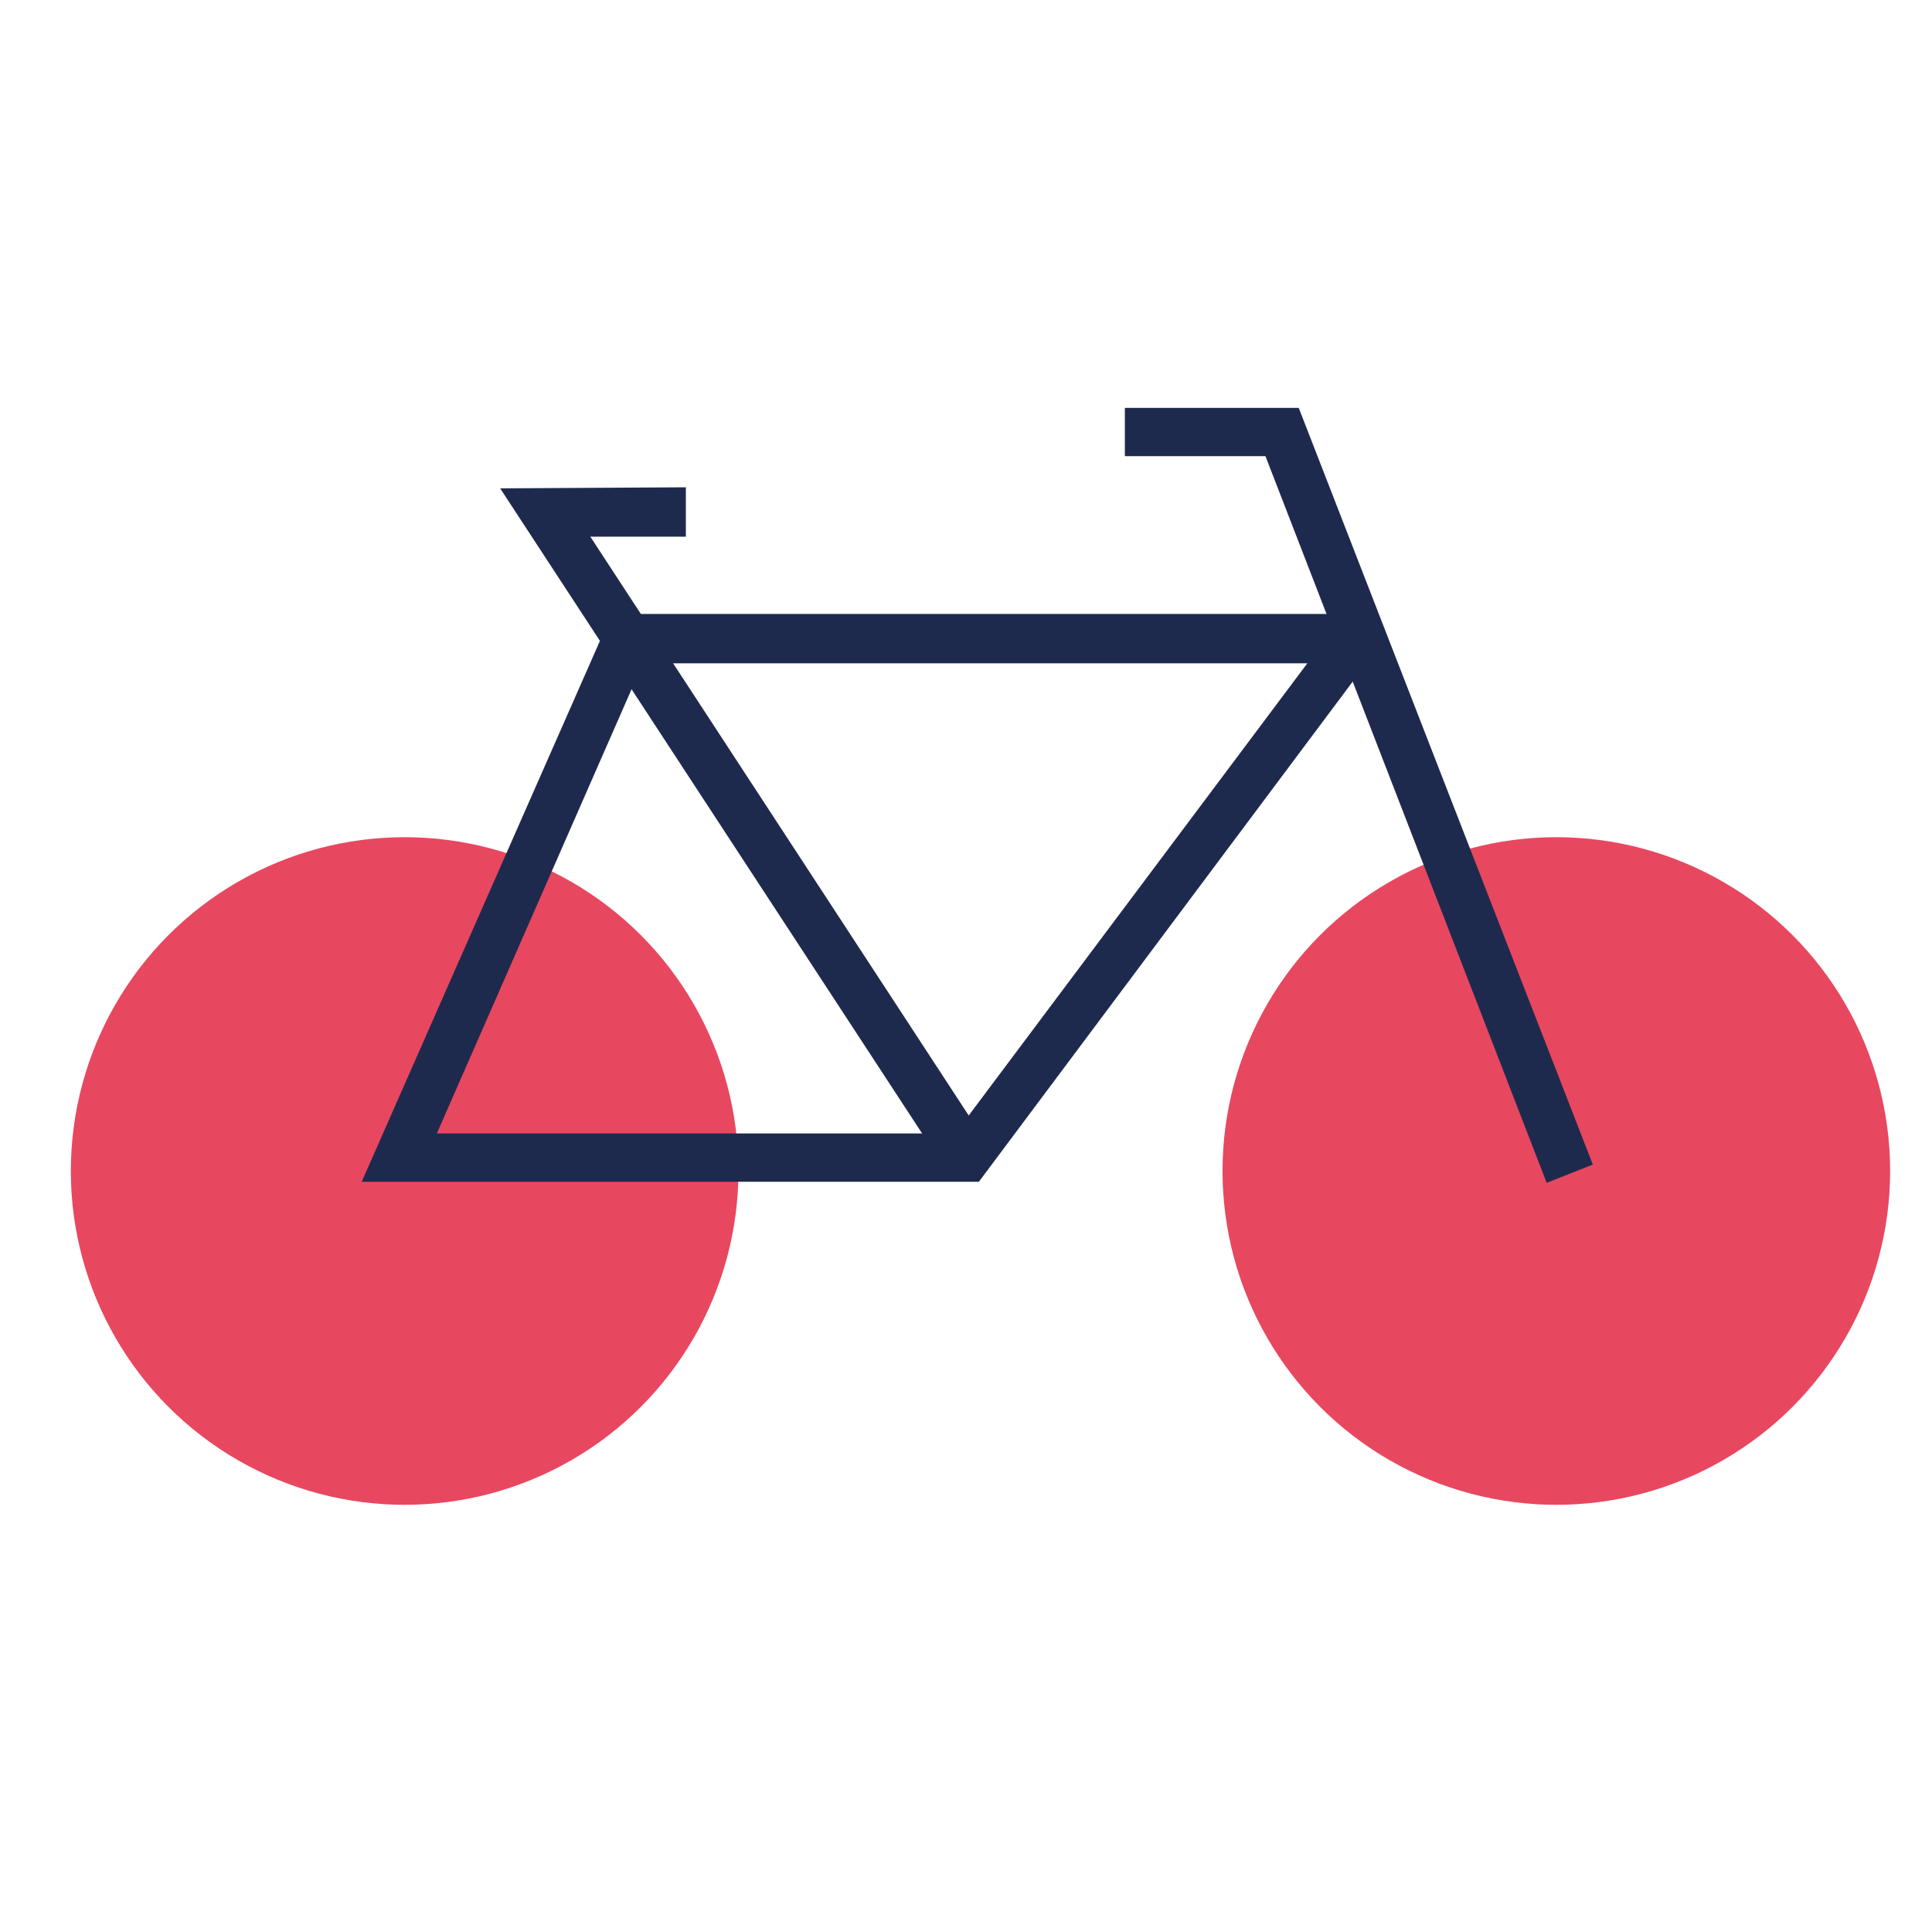
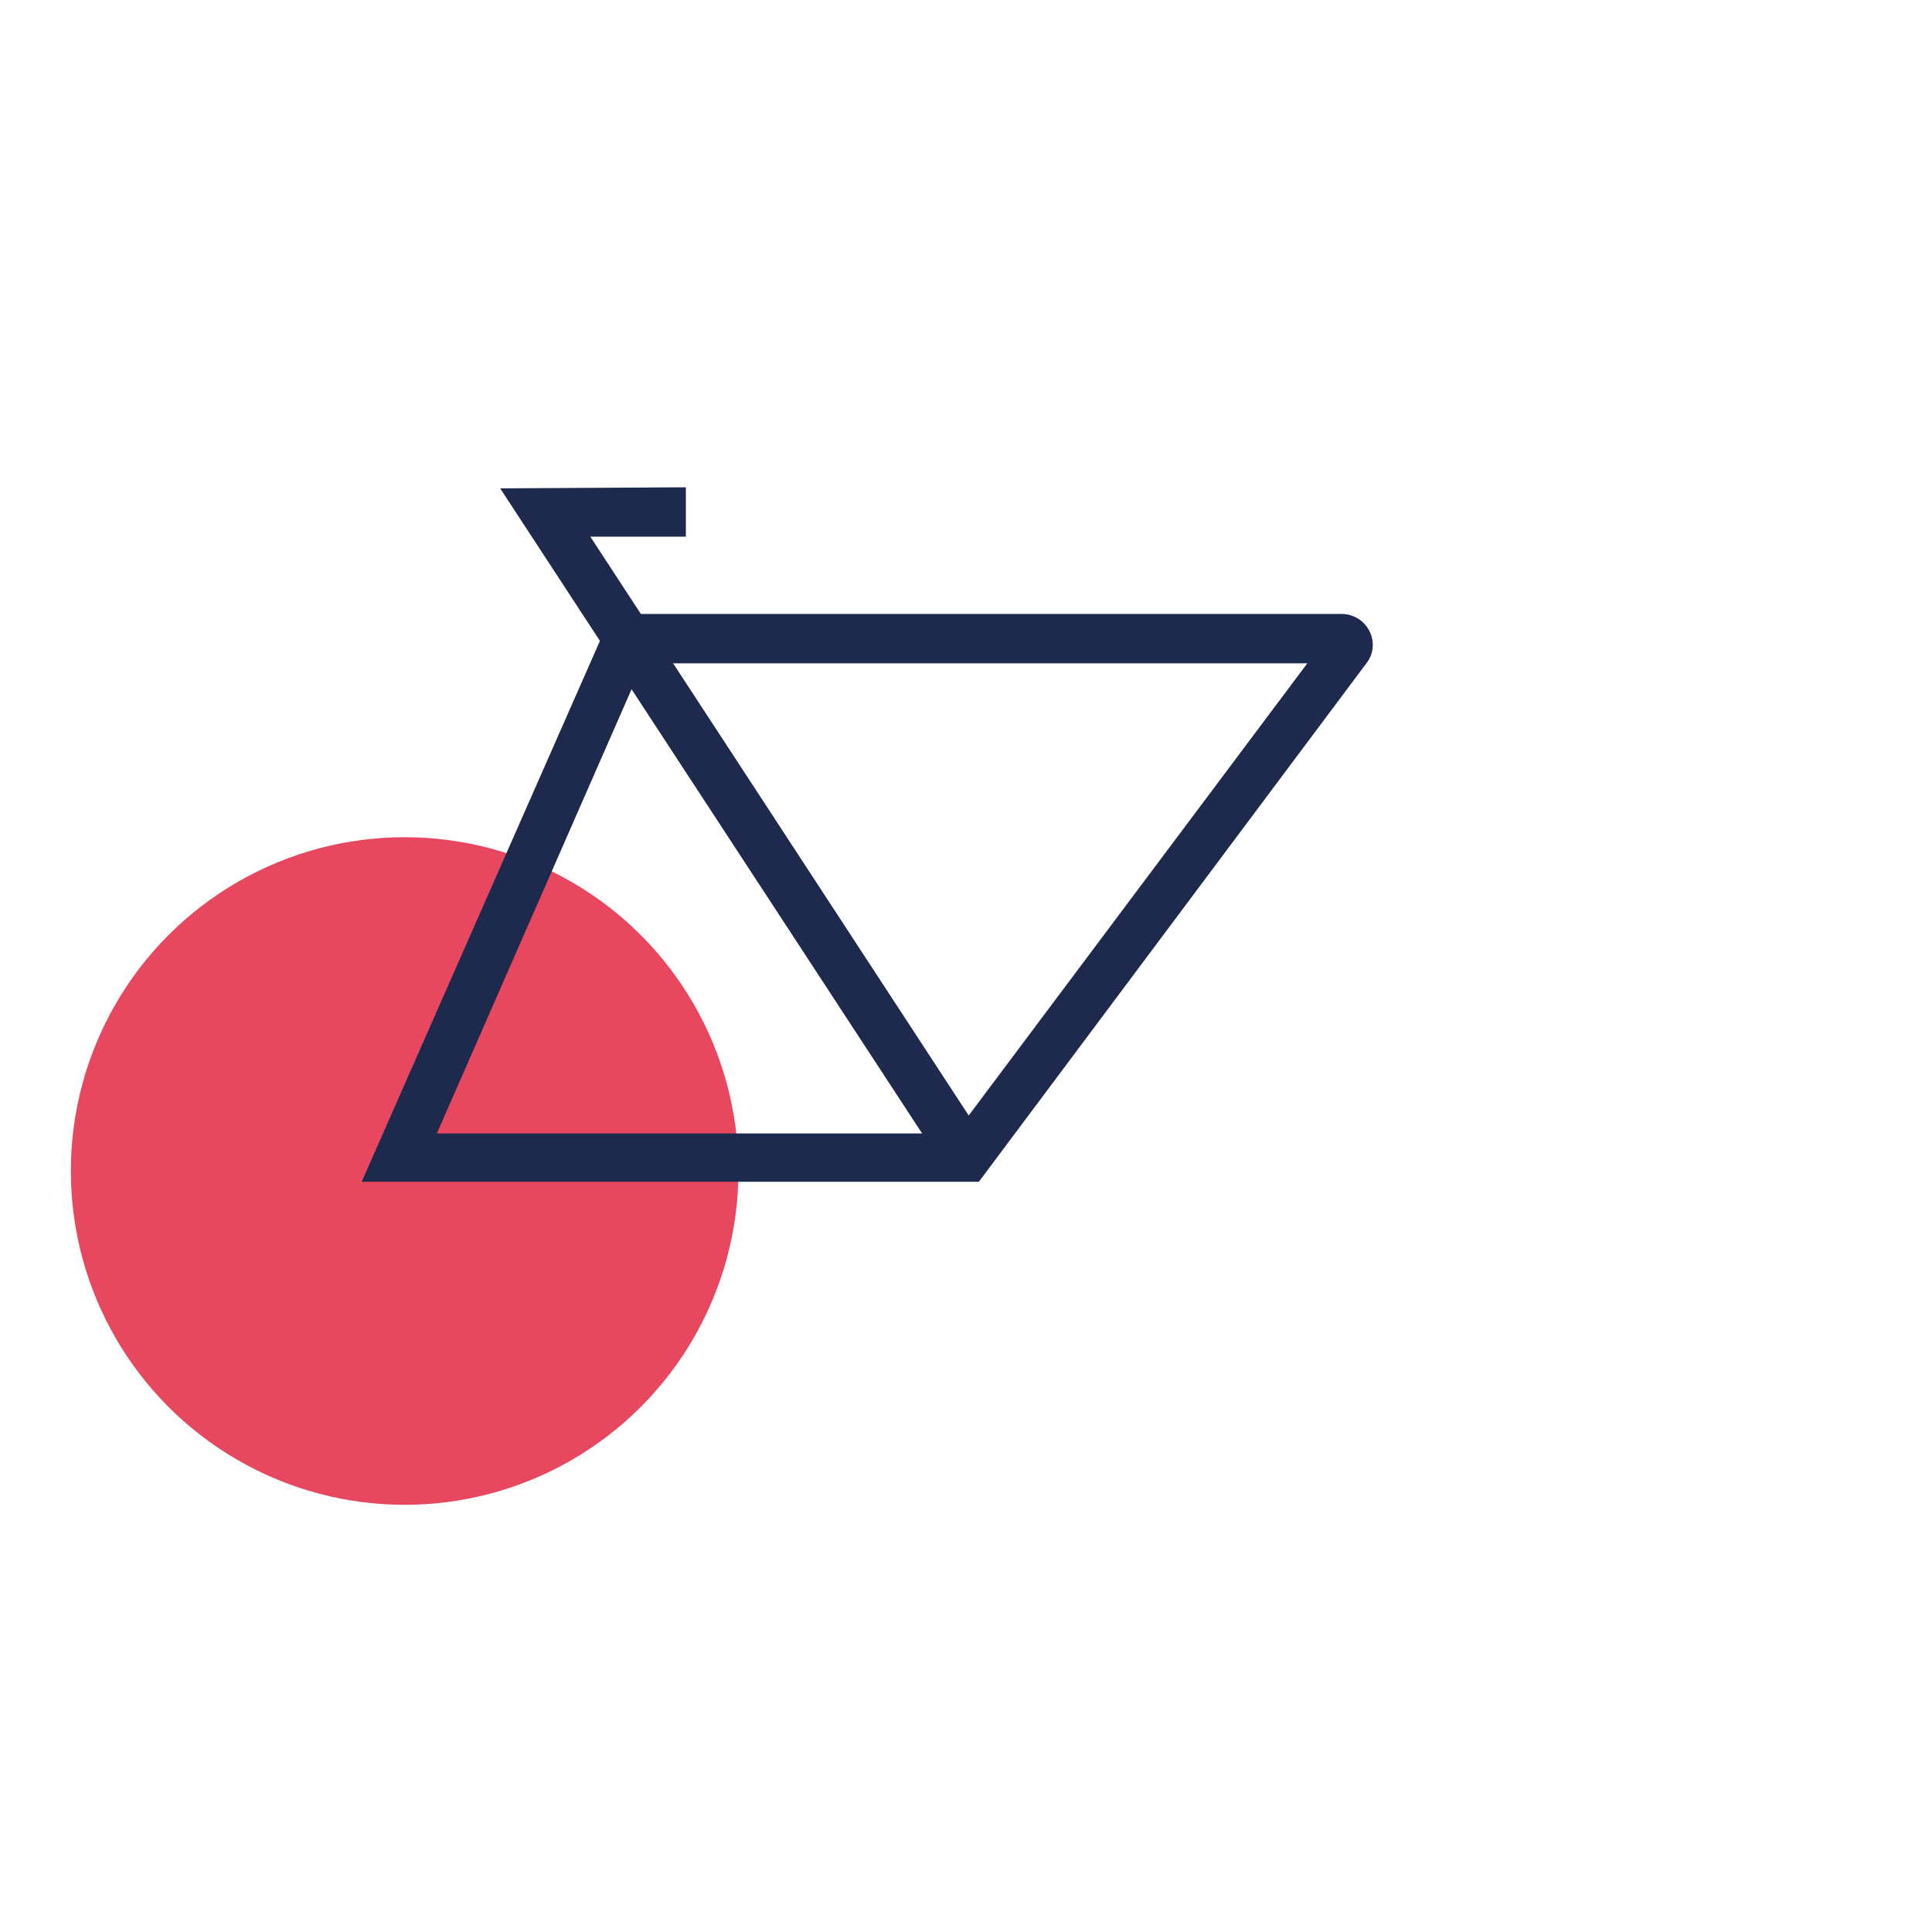
<svg xmlns="http://www.w3.org/2000/svg" version="1.1" id="Layer_1" x="0px" y="0px" viewBox="0 0 180 180" style="enable-background:new 0 0 180 180;" xml:space="preserve">
  <style type="text/css">
	.st0{fill:#E84760;}
	.st1{fill:#1E2A4D;}
</style>
  <title>icone servizi hotel</title>
-   <circle class="st0" cx="145" cy="109.1" r="31.1" />
  <circle class="st0" cx="37.7" cy="109.1" r="31.1" />
  <path class="st1" d="M91.2,110.1H33.7L57,57.2h68c1.6,0,2.9,1.3,2.9,2.9c0,0.6-0.2,1.2-0.6,1.7L91.2,110.1z M40.7,105.6H89  l32.8-43.8H59.9L40.7,105.6z" />
  <polygon class="st1" points="88.2,109.1 46.6,45.5 63.9,45.4 63.9,50 55,50 92,106.6 " />
-   <polygon class="st1" points="144.1,110.2 117.9,42.5 104.8,42.5 104.8,38 121,38 148.4,108.5 " />
</svg>